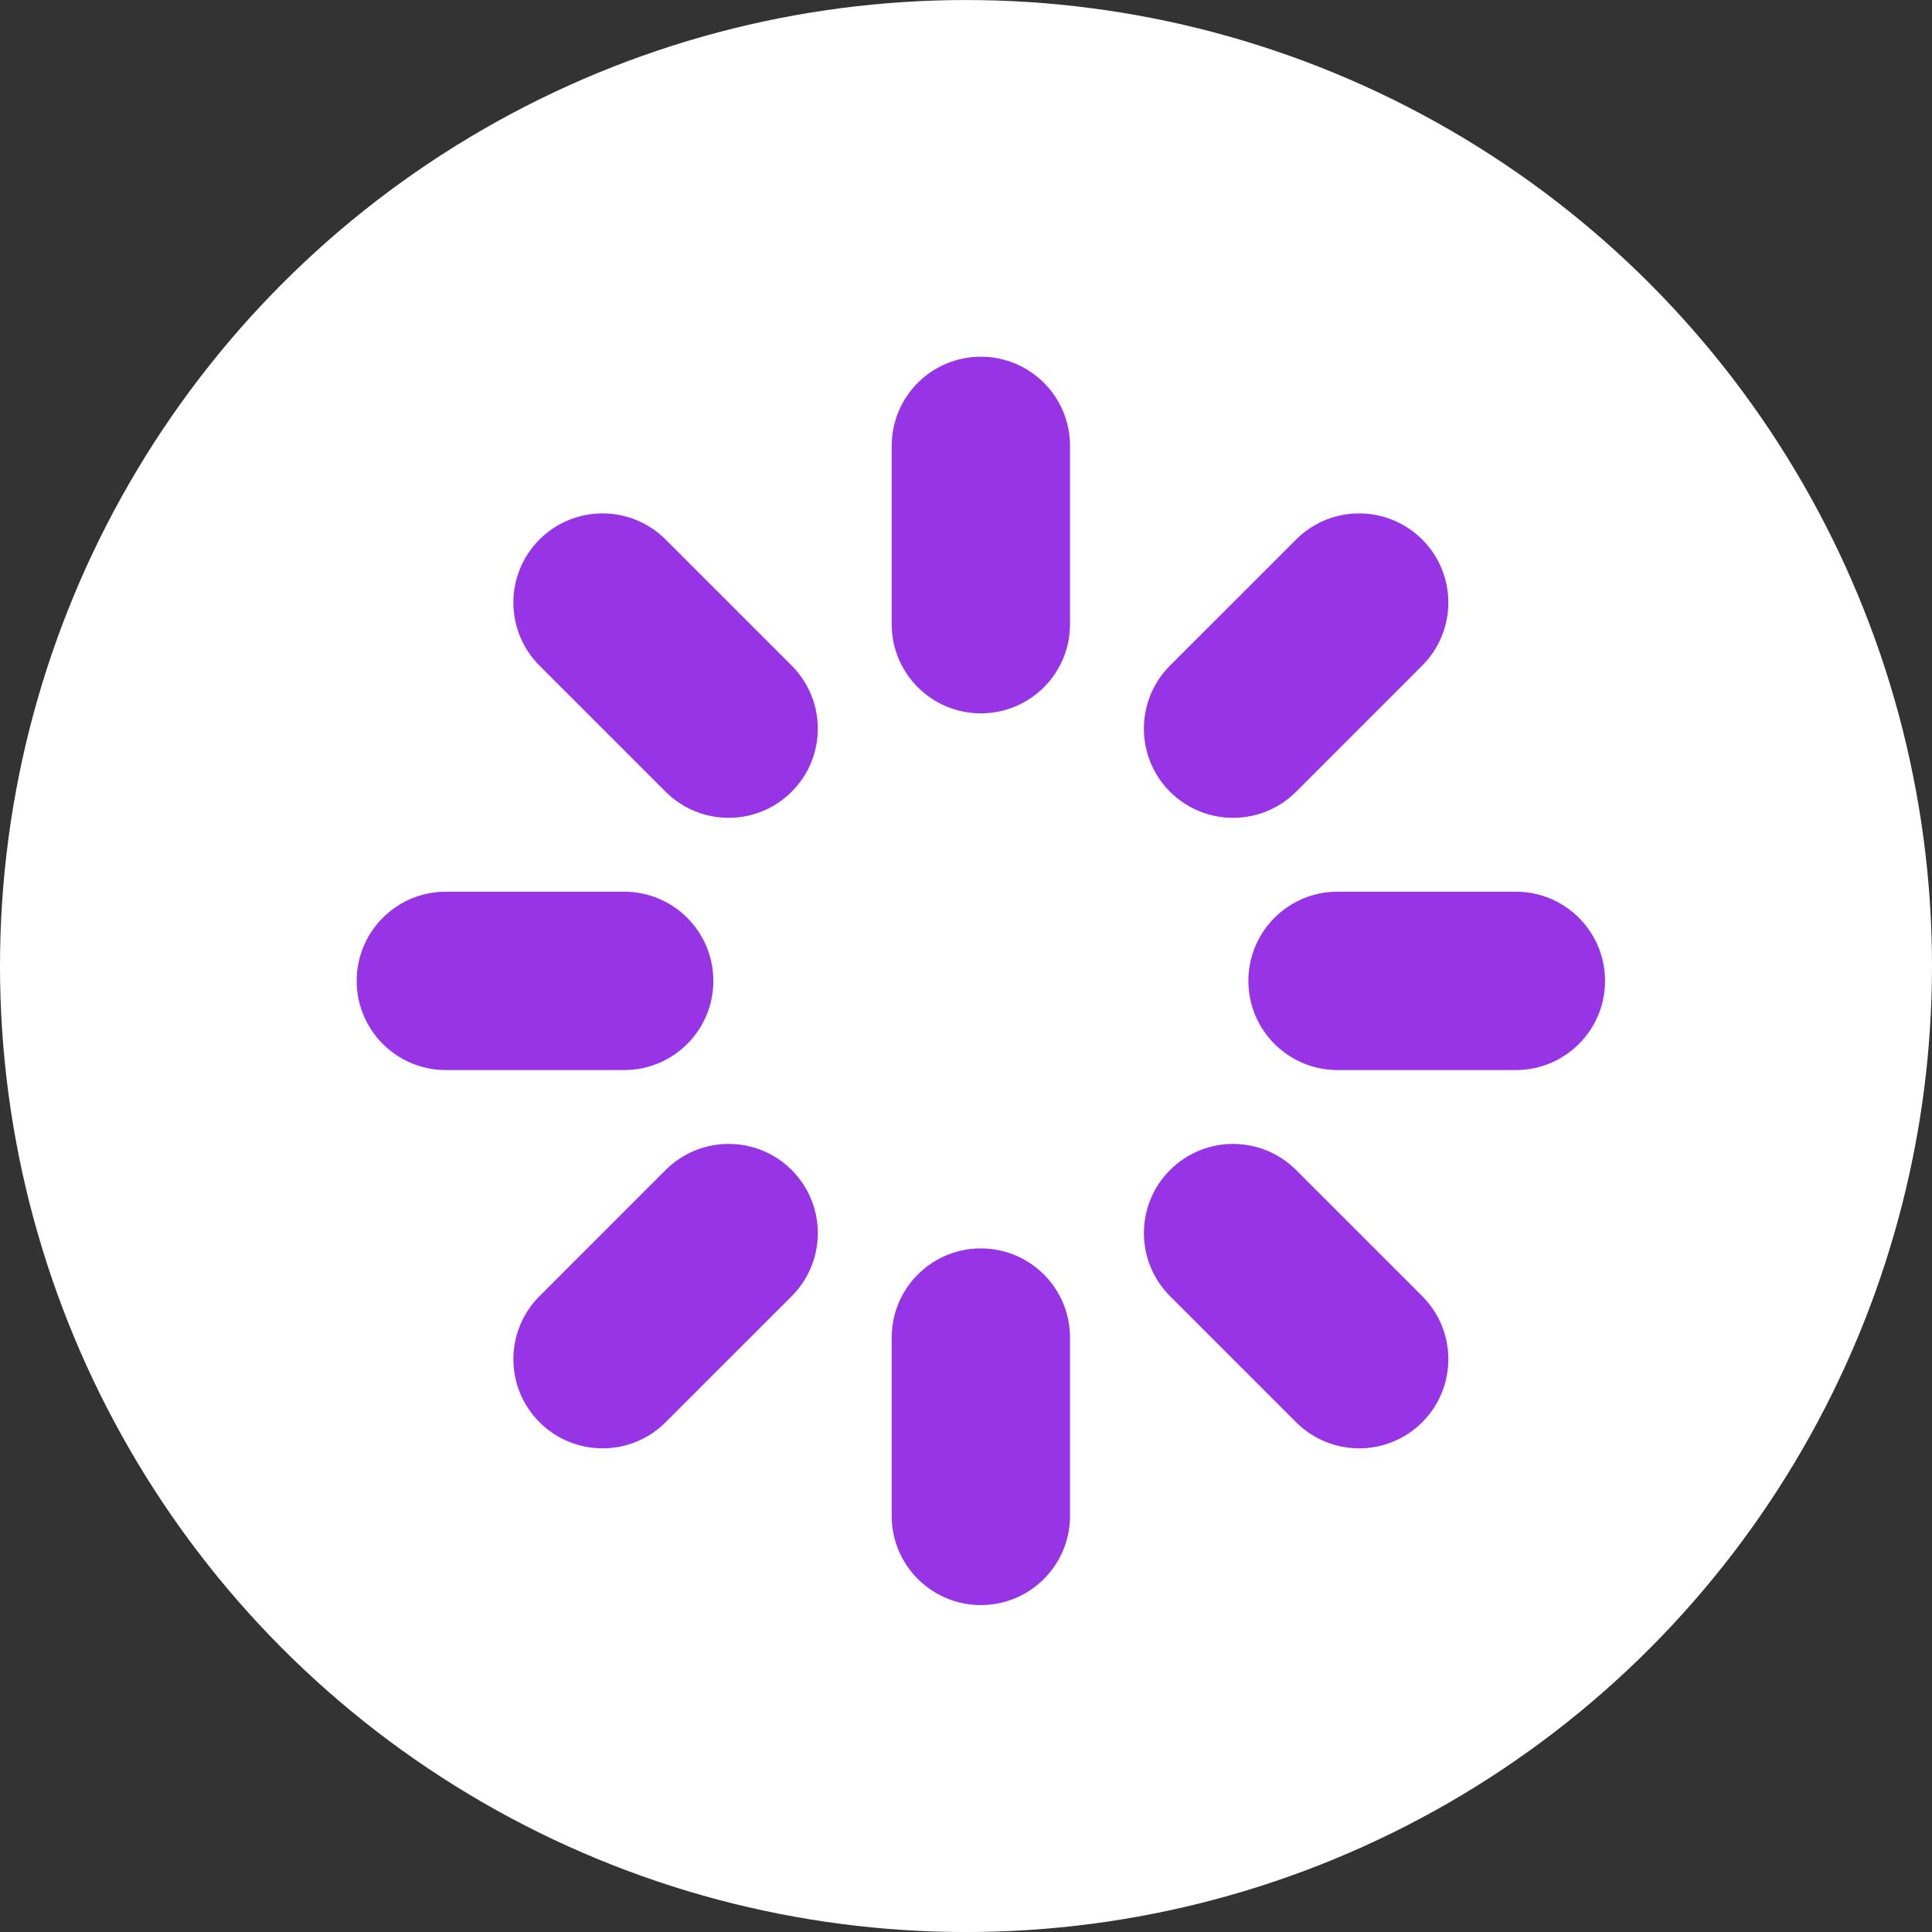
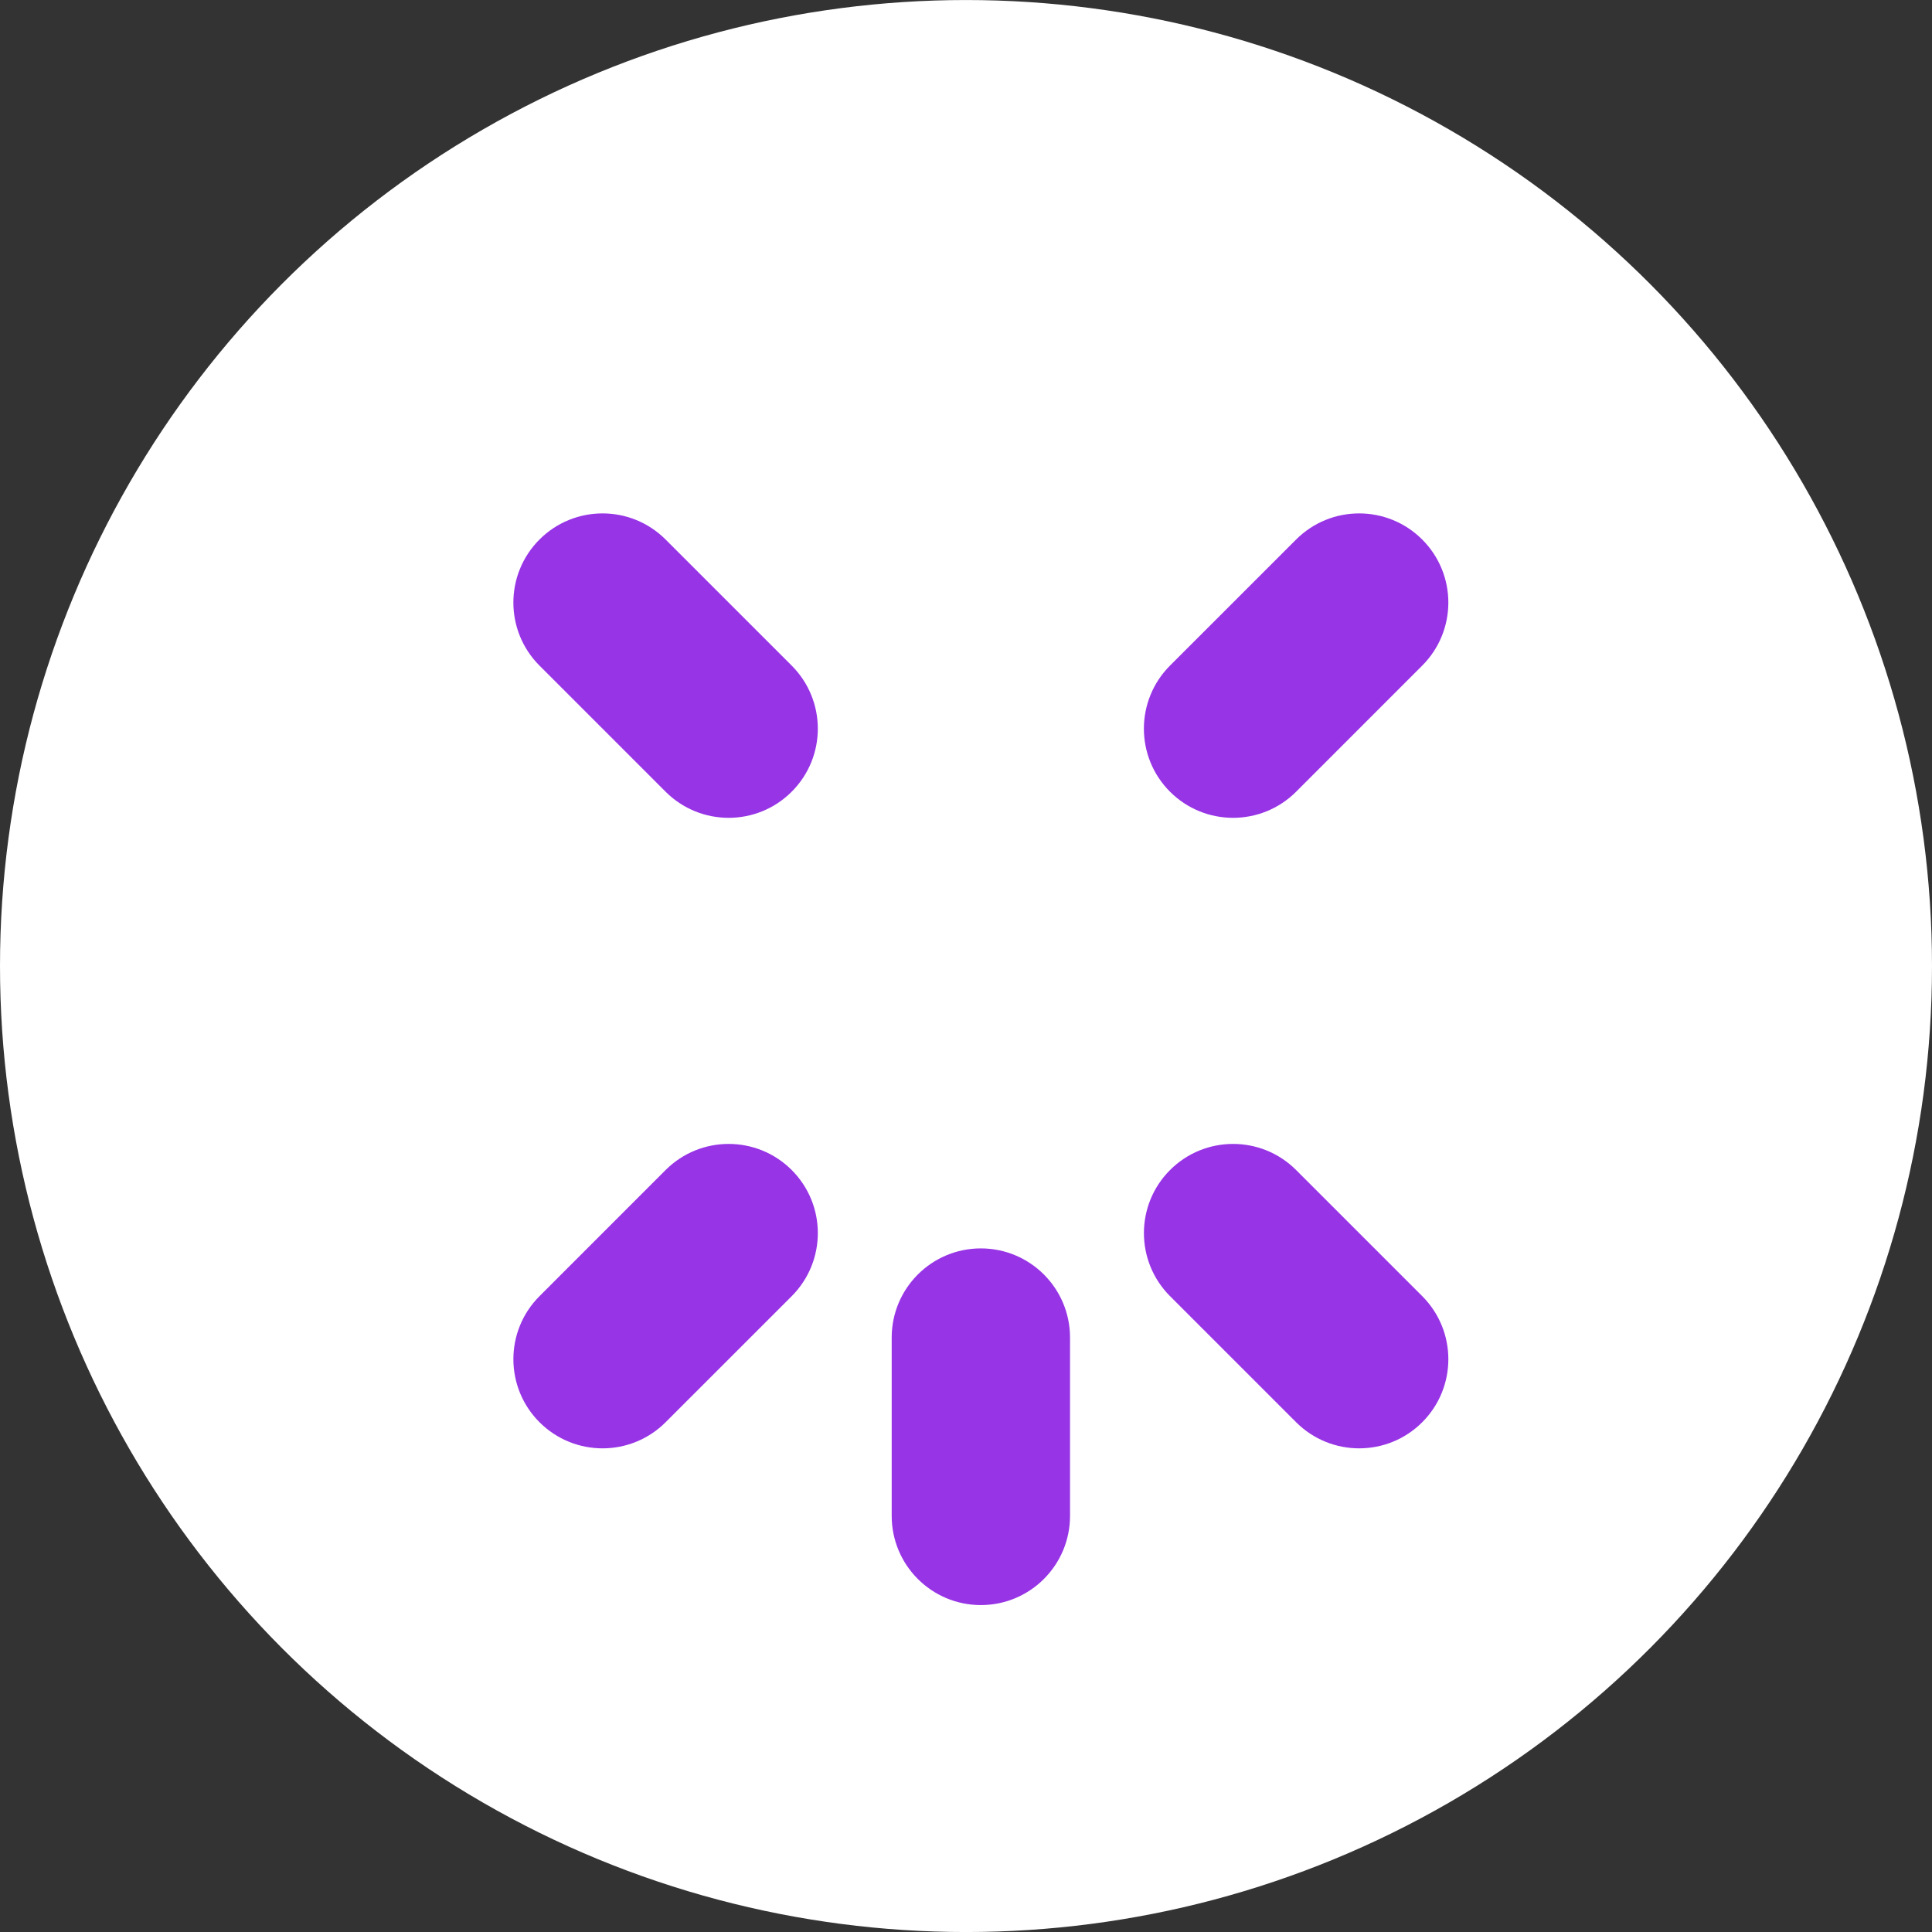
<svg xmlns="http://www.w3.org/2000/svg" width="65" height="65" viewBox="0 0 65 65" fill="none">
  <rect x="0" y="0" width="65" height="65" fill="#333333" stroke="none" />
  <circle cx="32.5" cy="32.501" r="32.5" fill="white" />
-   <path d="M35.5 15.001C35.5 13.62 34.381 12.501 33 12.501C31.619 12.501 30.5 13.62 30.5 15.001L30.5 21C30.5 22.381 31.619 23.5 33 23.5C34.381 23.5 35.5 22.381 35.5 21L35.5 15.001Z" fill="#9734E6" stroke="#9734E6" stroke-linecap="round" stroke-linejoin="round" />
-   <path d="M45 30.5C43.619 30.5 42.5 31.62 42.5 33.001C42.5 34.381 43.619 35.501 45 35.501H51C52.381 35.501 53.5 34.381 53.5 33.001C53.5 31.62 52.381 30.5 51 30.5H45Z" fill="#9734E6" stroke="#9734E6" stroke-linecap="round" stroke-linejoin="round" />
  <path d="M30.5 51.001C30.5 52.381 31.619 53.501 33 53.501C34.381 53.501 35.5 52.381 35.5 51.001L35.5 45.001C35.5 43.62 34.381 42.501 33 42.501C31.619 42.501 30.5 43.62 30.5 45.001L30.5 51.001Z" fill="#9734E6" stroke="#9734E6" stroke-linecap="round" stroke-linejoin="round" />
-   <path d="M15 30.5C13.619 30.5 12.5 31.62 12.5 33.001C12.5 34.381 13.619 35.501 15 35.501L21 35.501C22.381 35.501 23.5 34.381 23.5 33.001C23.5 31.62 22.381 30.5 21 30.5L15 30.5Z" fill="#9734E6" stroke="#9734E6" stroke-linecap="round" stroke-linejoin="round" />
  <path d="M22.04 18.505C21.063 17.529 19.48 17.529 18.504 18.505C17.528 19.481 17.528 21.064 18.504 22.04L22.747 26.283C23.723 27.259 25.306 27.259 26.282 26.283C27.259 25.307 27.259 23.724 26.282 22.747L22.04 18.505Z" fill="#9734E6" stroke="#9734E6" stroke-linecap="round" stroke-linejoin="round" />
  <path d="M47.495 22.04C48.472 21.064 48.472 19.481 47.495 18.505C46.519 17.529 44.936 17.529 43.96 18.505L39.717 22.747C38.741 23.724 38.741 25.307 39.717 26.283C40.694 27.259 42.277 27.259 43.253 26.283L47.495 22.04Z" fill="#9734E6" stroke="#9734E6" stroke-linecap="round" stroke-linejoin="round" />
  <path d="M43.96 47.496C44.937 48.472 46.52 48.472 47.496 47.496C48.472 46.52 48.472 44.937 47.496 43.961L43.253 39.718C42.277 38.742 40.694 38.742 39.718 39.718C38.742 40.694 38.742 42.277 39.718 43.254L43.96 47.496Z" fill="#9734E6" stroke="#9734E6" stroke-linecap="round" stroke-linejoin="round" />
  <path d="M18.505 43.961C17.528 44.937 17.528 46.52 18.505 47.496C19.481 48.472 21.064 48.472 22.04 47.496L26.283 43.254C27.259 42.277 27.259 40.694 26.283 39.718C25.307 38.742 23.724 38.742 22.747 39.718L18.505 43.961Z" fill="#9734E6" stroke="#9734E6" stroke-linecap="round" stroke-linejoin="round" />
</svg>